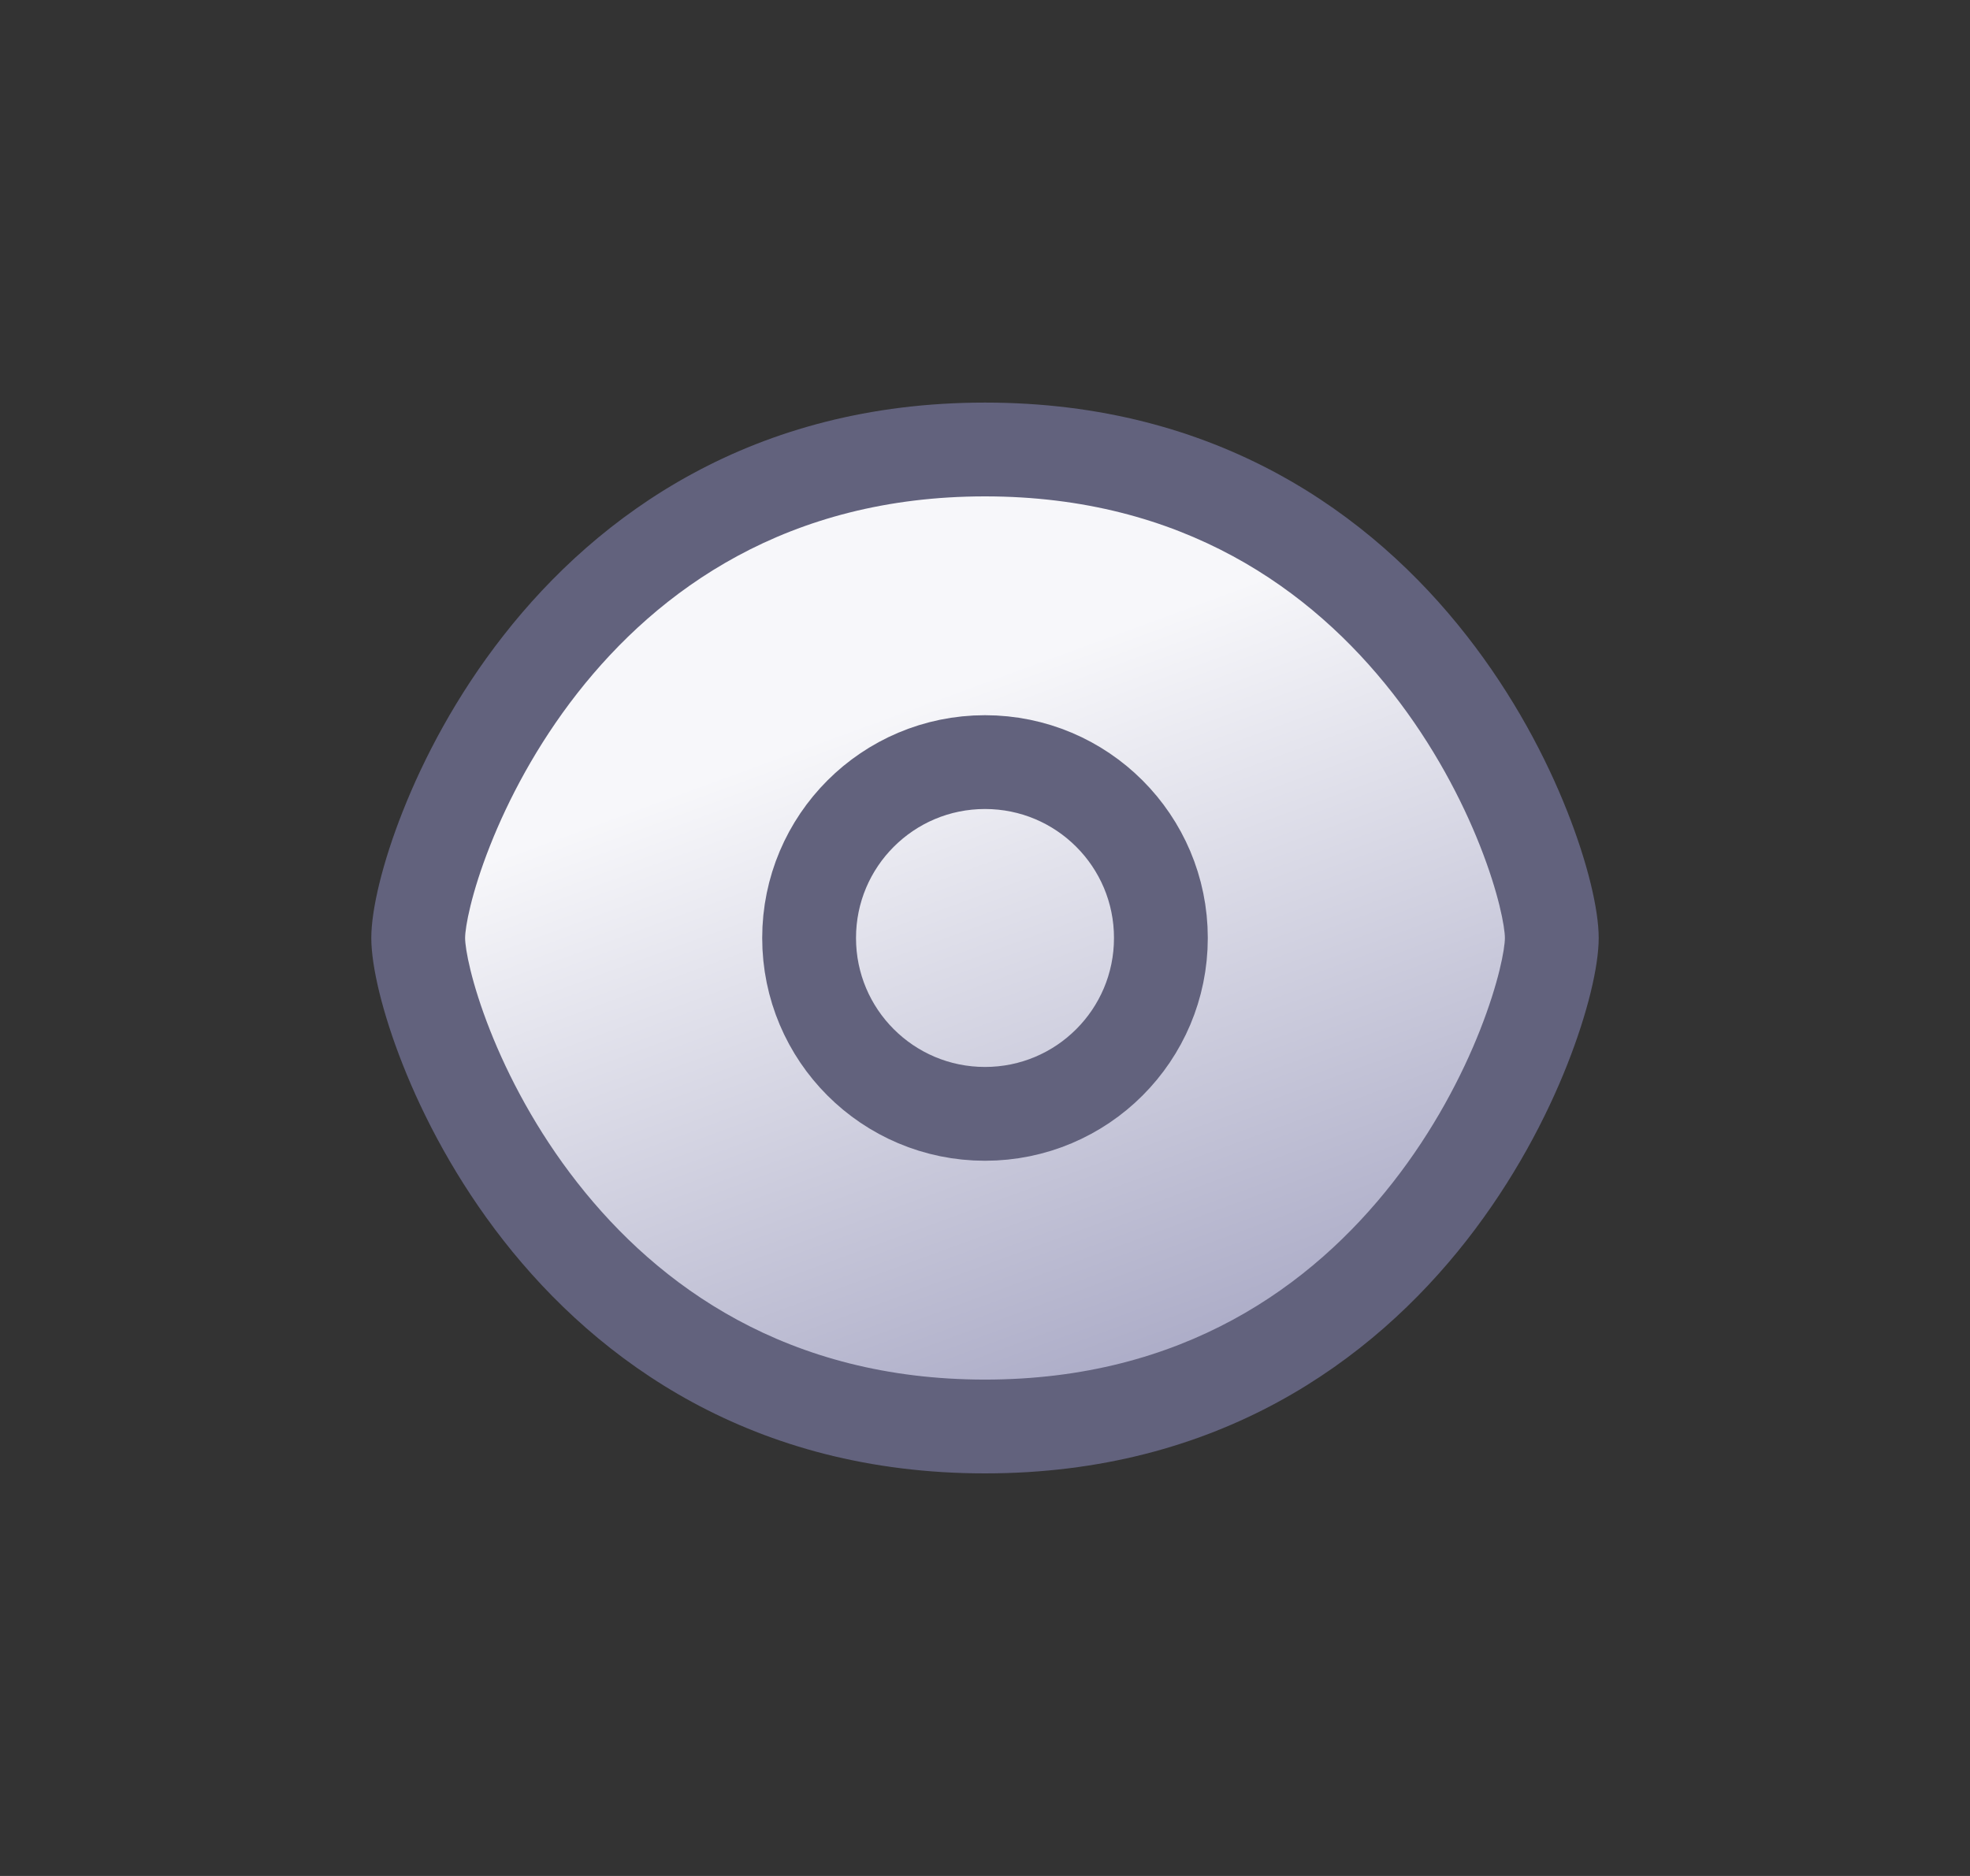
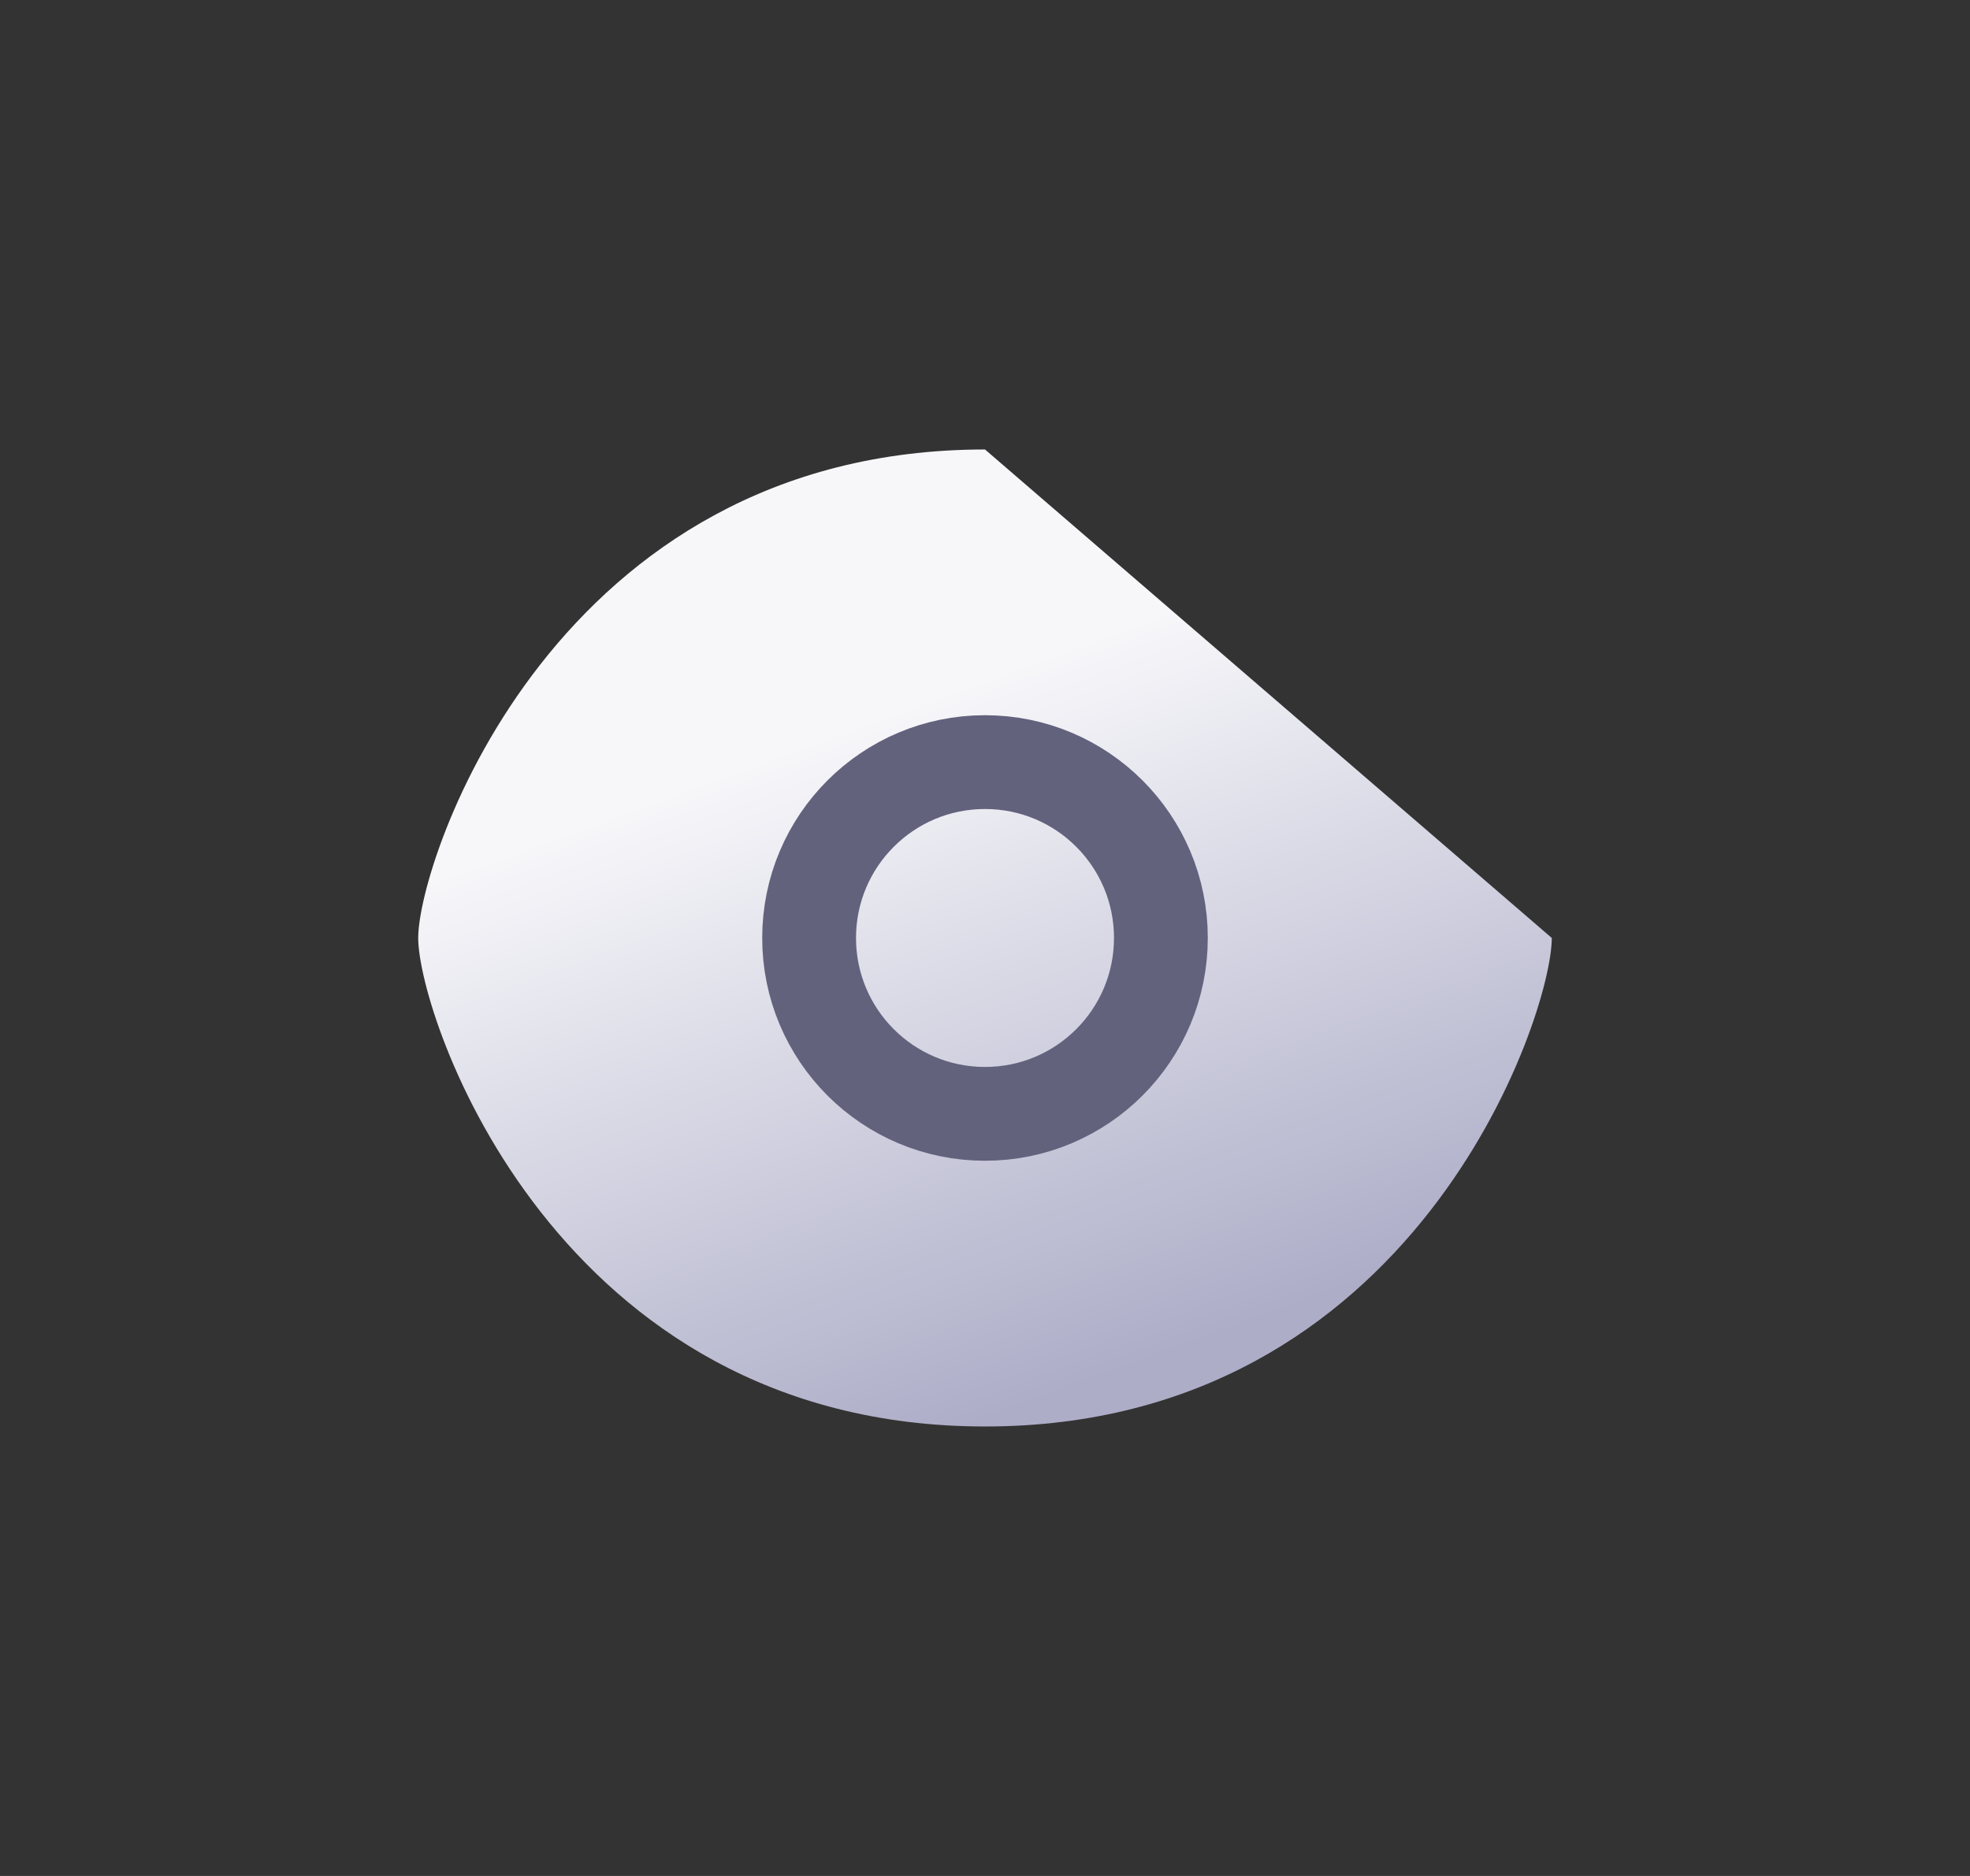
<svg xmlns="http://www.w3.org/2000/svg" width="21" height="20" viewBox="0 0 21 20" fill="none">
  <rect x="0" y="0" width="21" height="20" fill="#333333" stroke="none" />
-   <path d="M16.542 10C16.542 10.833 15.084 15.208 10.5 15.208C5.917 15.208 4.458 10.833 4.458 10C4.458 9.166 5.917 4.792 10.5 4.792C15.084 4.792 16.542 9.166 16.542 10Z" fill="url(#paint0_linear_874_3937)" />
-   <path d="M16.042 10C16.042 10.115 15.977 10.475 15.777 10.982C15.584 11.471 15.281 12.053 14.846 12.608C13.983 13.711 12.608 14.708 10.5 14.708V15.708C12.976 15.708 14.622 14.517 15.633 13.225C16.136 12.582 16.484 11.914 16.707 11.349C16.924 10.8 17.042 10.302 17.042 10H16.042ZM10.5 14.708C8.393 14.708 7.018 13.711 6.154 12.608C5.719 12.053 5.416 11.471 5.223 10.982C5.023 10.475 4.958 10.115 4.958 10H3.958C3.958 10.302 4.076 10.8 4.293 11.349C4.516 11.914 4.864 12.582 5.367 13.225C6.379 14.517 8.024 15.708 10.5 15.708V14.708ZM4.958 10C4.958 9.885 5.023 9.524 5.223 9.018C5.416 8.529 5.719 7.947 6.154 7.391C7.018 6.288 8.393 5.292 10.5 5.292V4.292C8.024 4.292 6.379 5.482 5.367 6.775C4.864 7.417 4.516 8.086 4.293 8.651C4.076 9.199 3.958 9.698 3.958 10H4.958ZM10.5 5.292C12.608 5.292 13.983 6.288 14.846 7.391C15.281 7.947 15.584 8.529 15.777 9.018C15.977 9.524 16.042 9.885 16.042 10H17.042C17.042 9.698 16.924 9.199 16.707 8.651C16.484 8.086 16.136 7.417 15.633 6.775C14.622 5.482 12.976 4.292 10.5 4.292V5.292Z" fill="#62627D" />
+   <path d="M16.542 10C16.542 10.833 15.084 15.208 10.5 15.208C5.917 15.208 4.458 10.833 4.458 10C4.458 9.166 5.917 4.792 10.5 4.792Z" fill="url(#paint0_linear_874_3937)" />
  <path d="M12.375 10C12.375 11.036 11.536 11.875 10.5 11.875C9.464 11.875 8.625 11.036 8.625 10C8.625 8.964 9.464 8.125 10.5 8.125C11.536 8.125 12.375 8.964 12.375 10Z" stroke="#62627D" stroke-linejoin="round" />
  <defs>
    <linearGradient id="paint0_linear_874_3937" x1="10.5" y1="4.792" x2="14.174" y2="14.815" gradientUnits="userSpaceOnUse">
      <stop offset="0.214" stop-color="#F7F7FA" />
      <stop offset="0.911" stop-color="#ADADC8" />
    </linearGradient>
  </defs>
</svg>